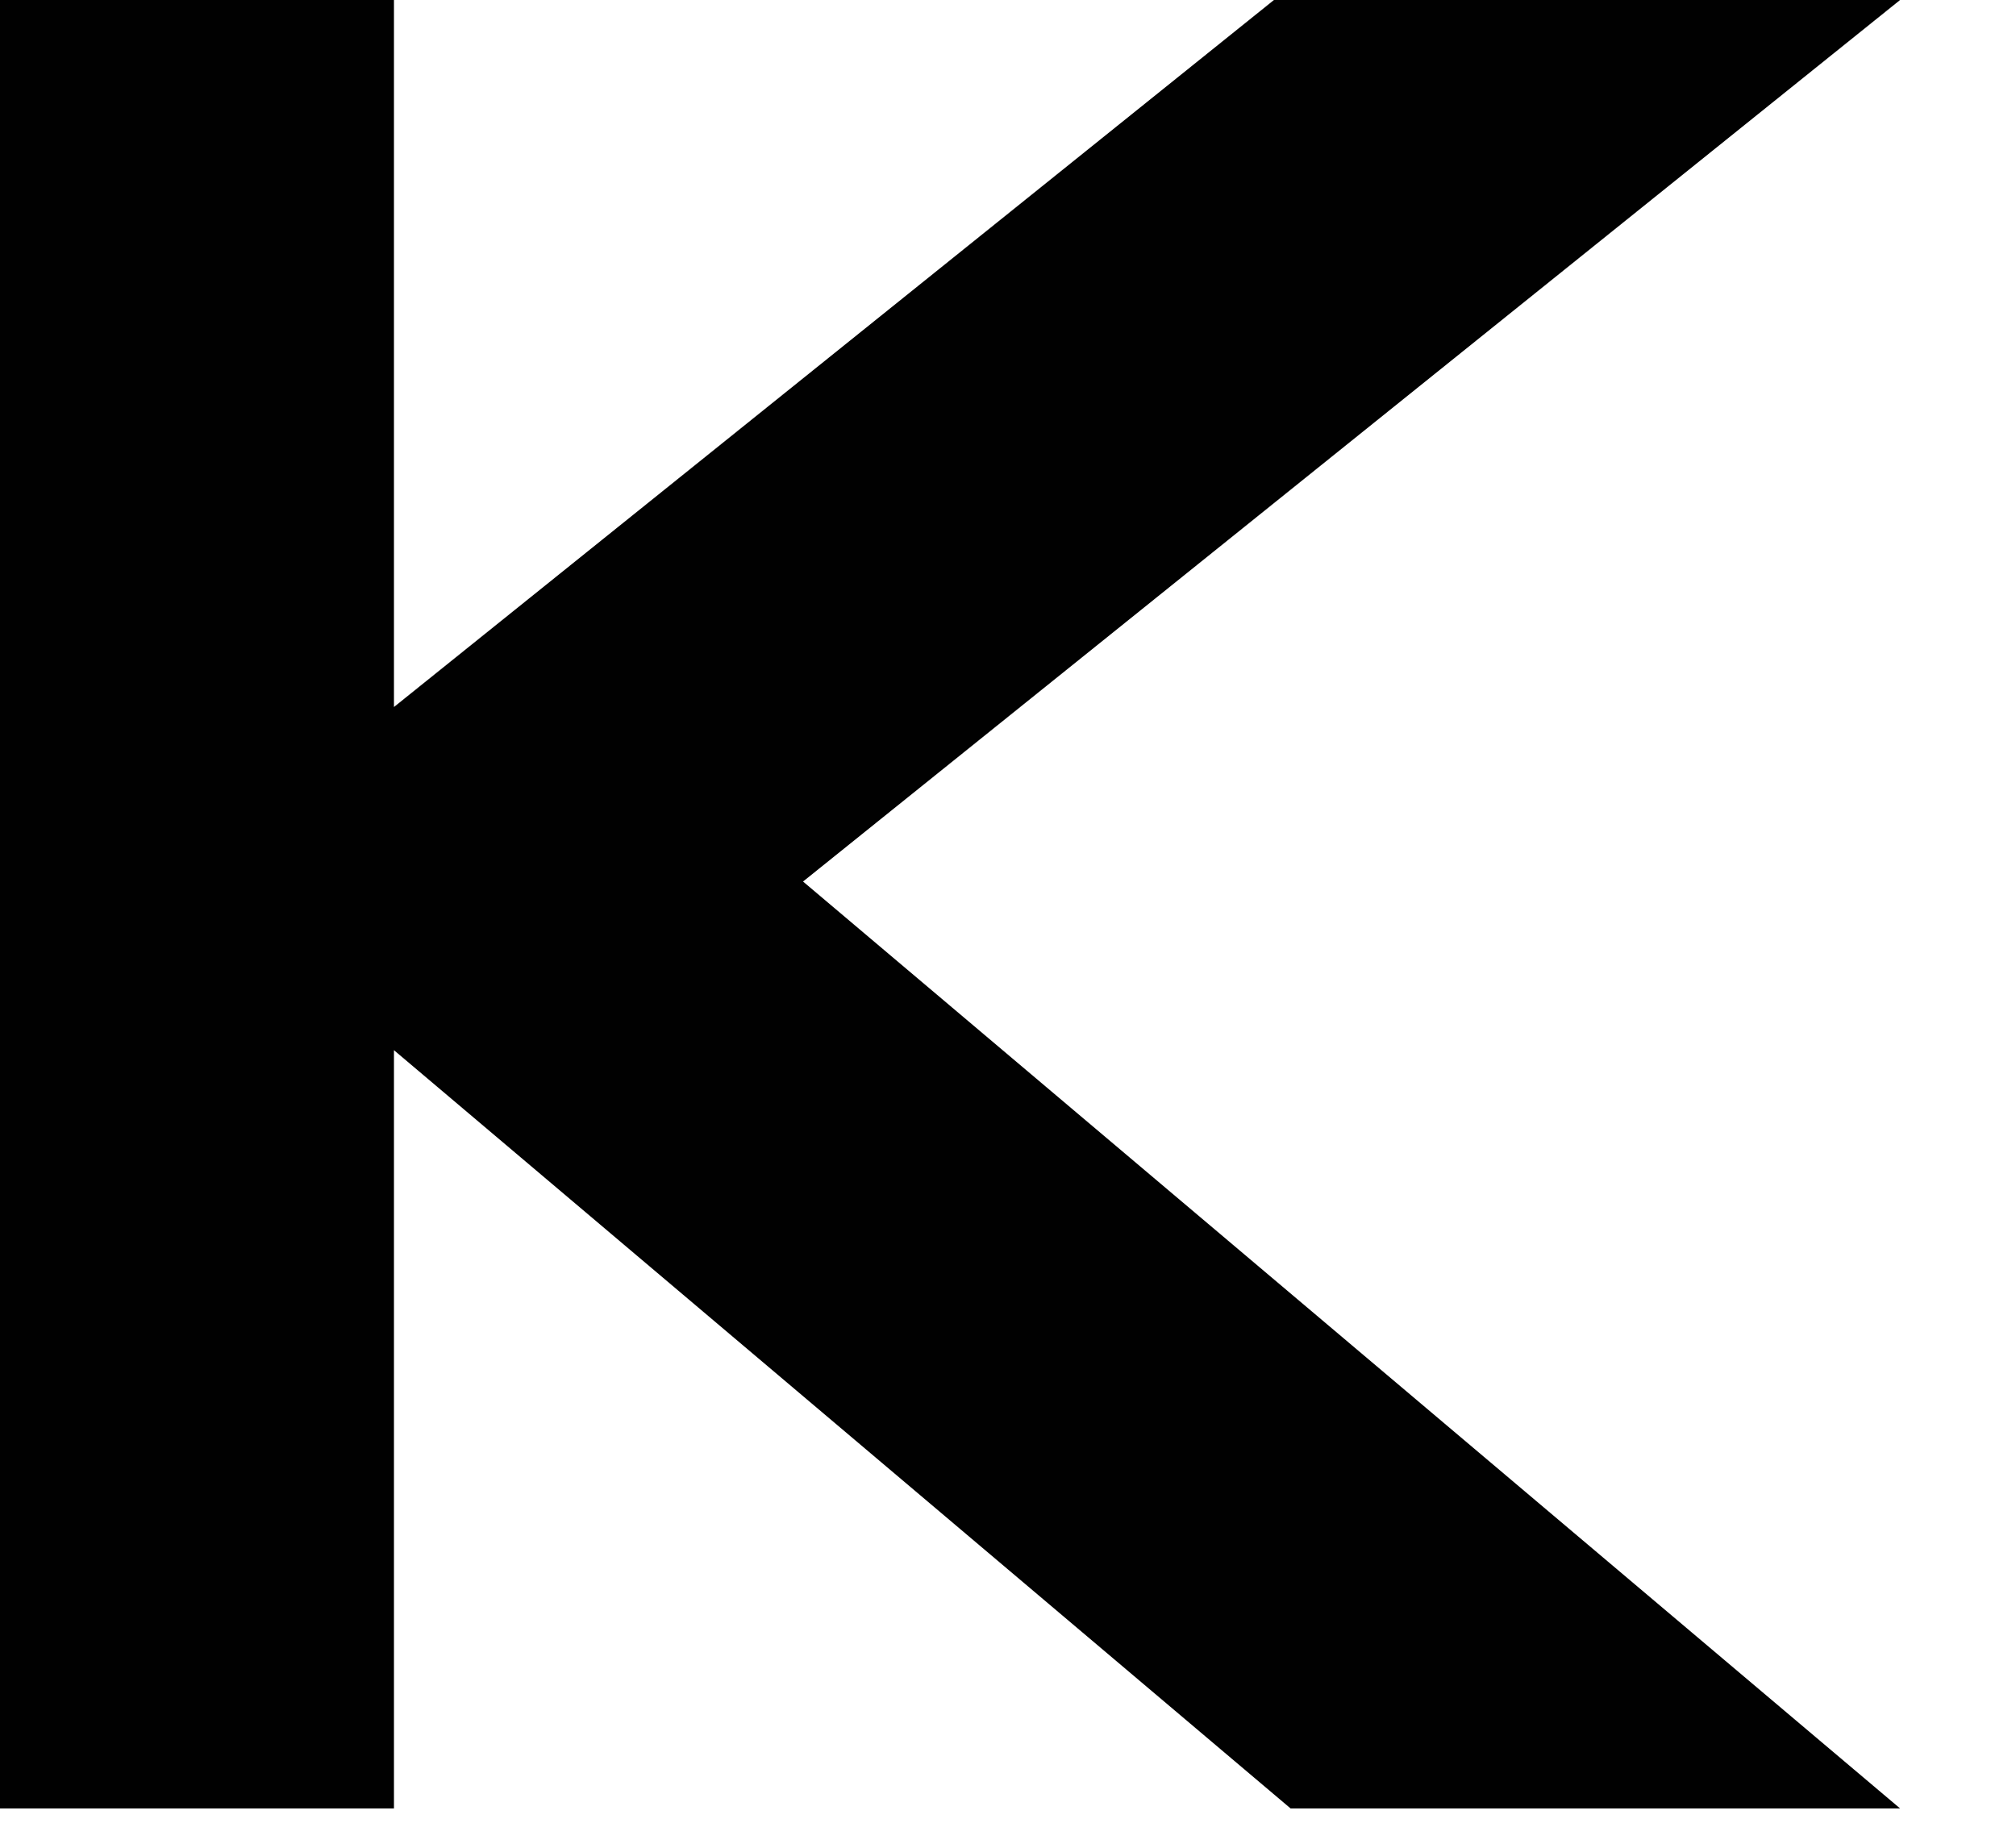
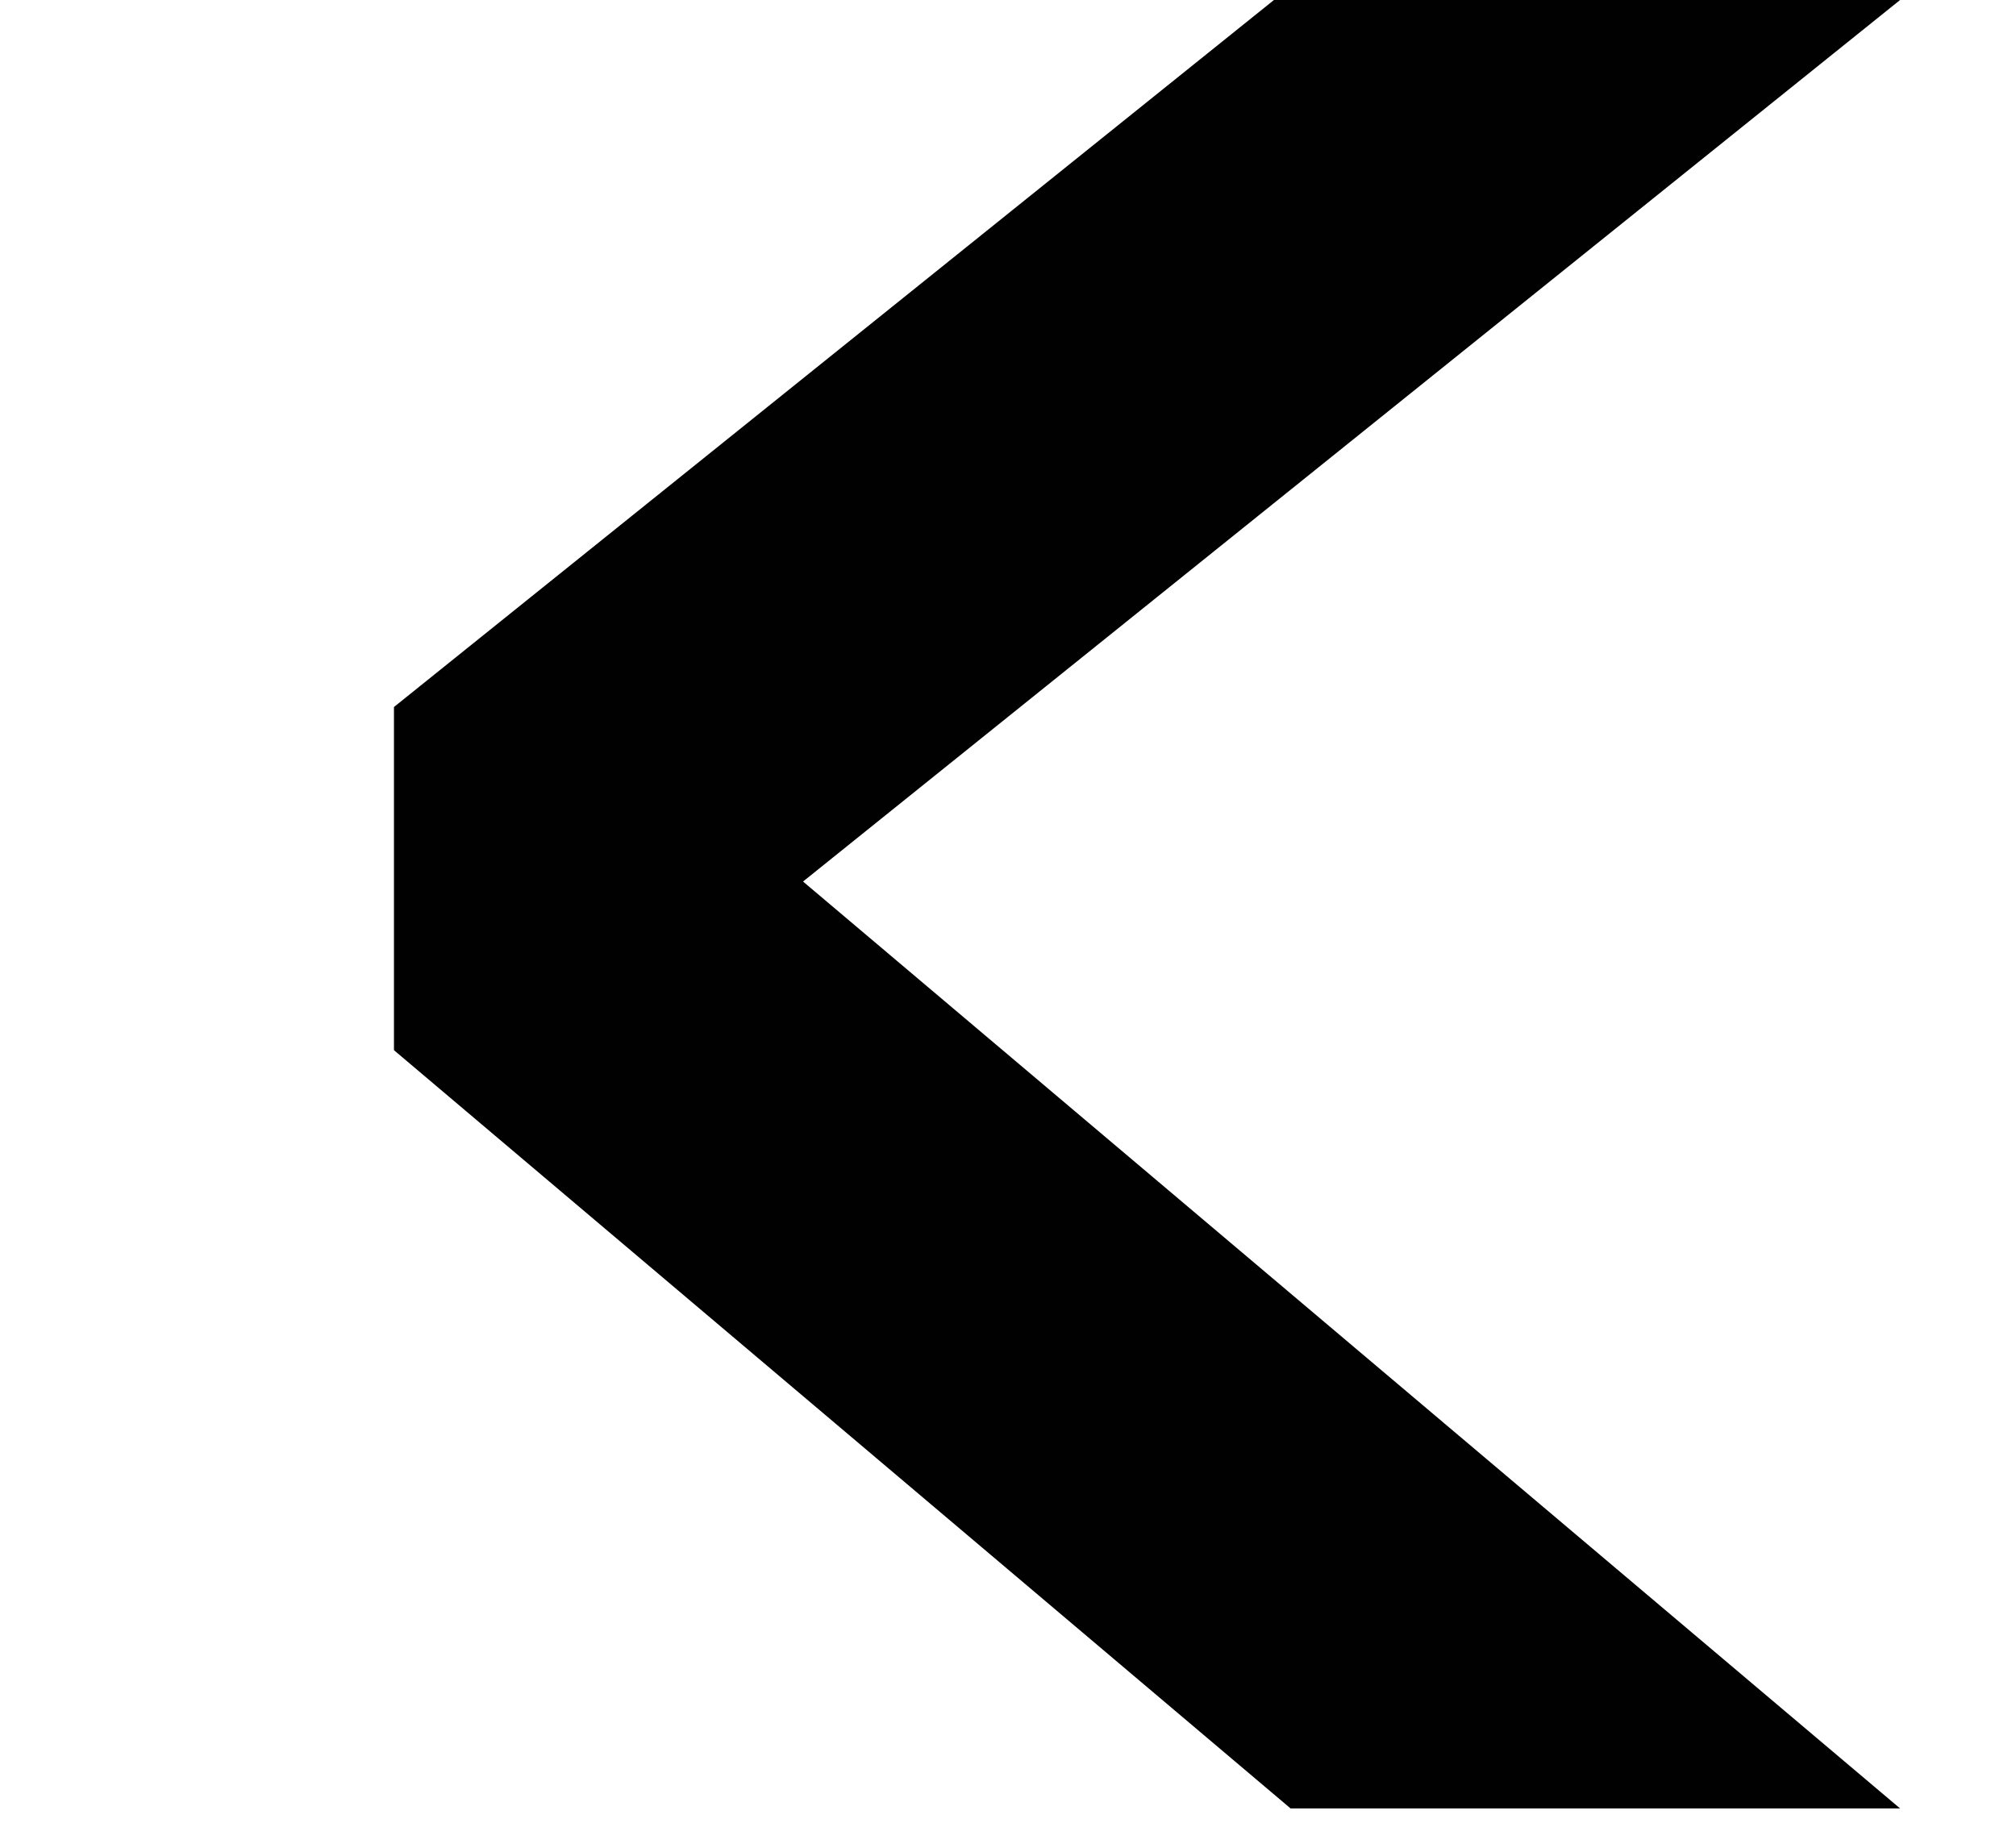
<svg xmlns="http://www.w3.org/2000/svg" fill="none" height="100%" overflow="visible" preserveAspectRatio="none" style="display: block;" viewBox="0 0 12 11" width="100%">
-   <path d="M11.31 10.766L4.78 5.248L11.31 0H7.583L2.345 4.209V0H0V10.766H2.34H2.345V6.252L7.682 10.766H11.31Z" fill="#010101" id="Vector" />
+   <path d="M11.31 10.766L4.78 5.248L11.31 0H7.583L2.345 4.209V0H0H2.34H2.345V6.252L7.682 10.766H11.31Z" fill="#010101" id="Vector" />
</svg>